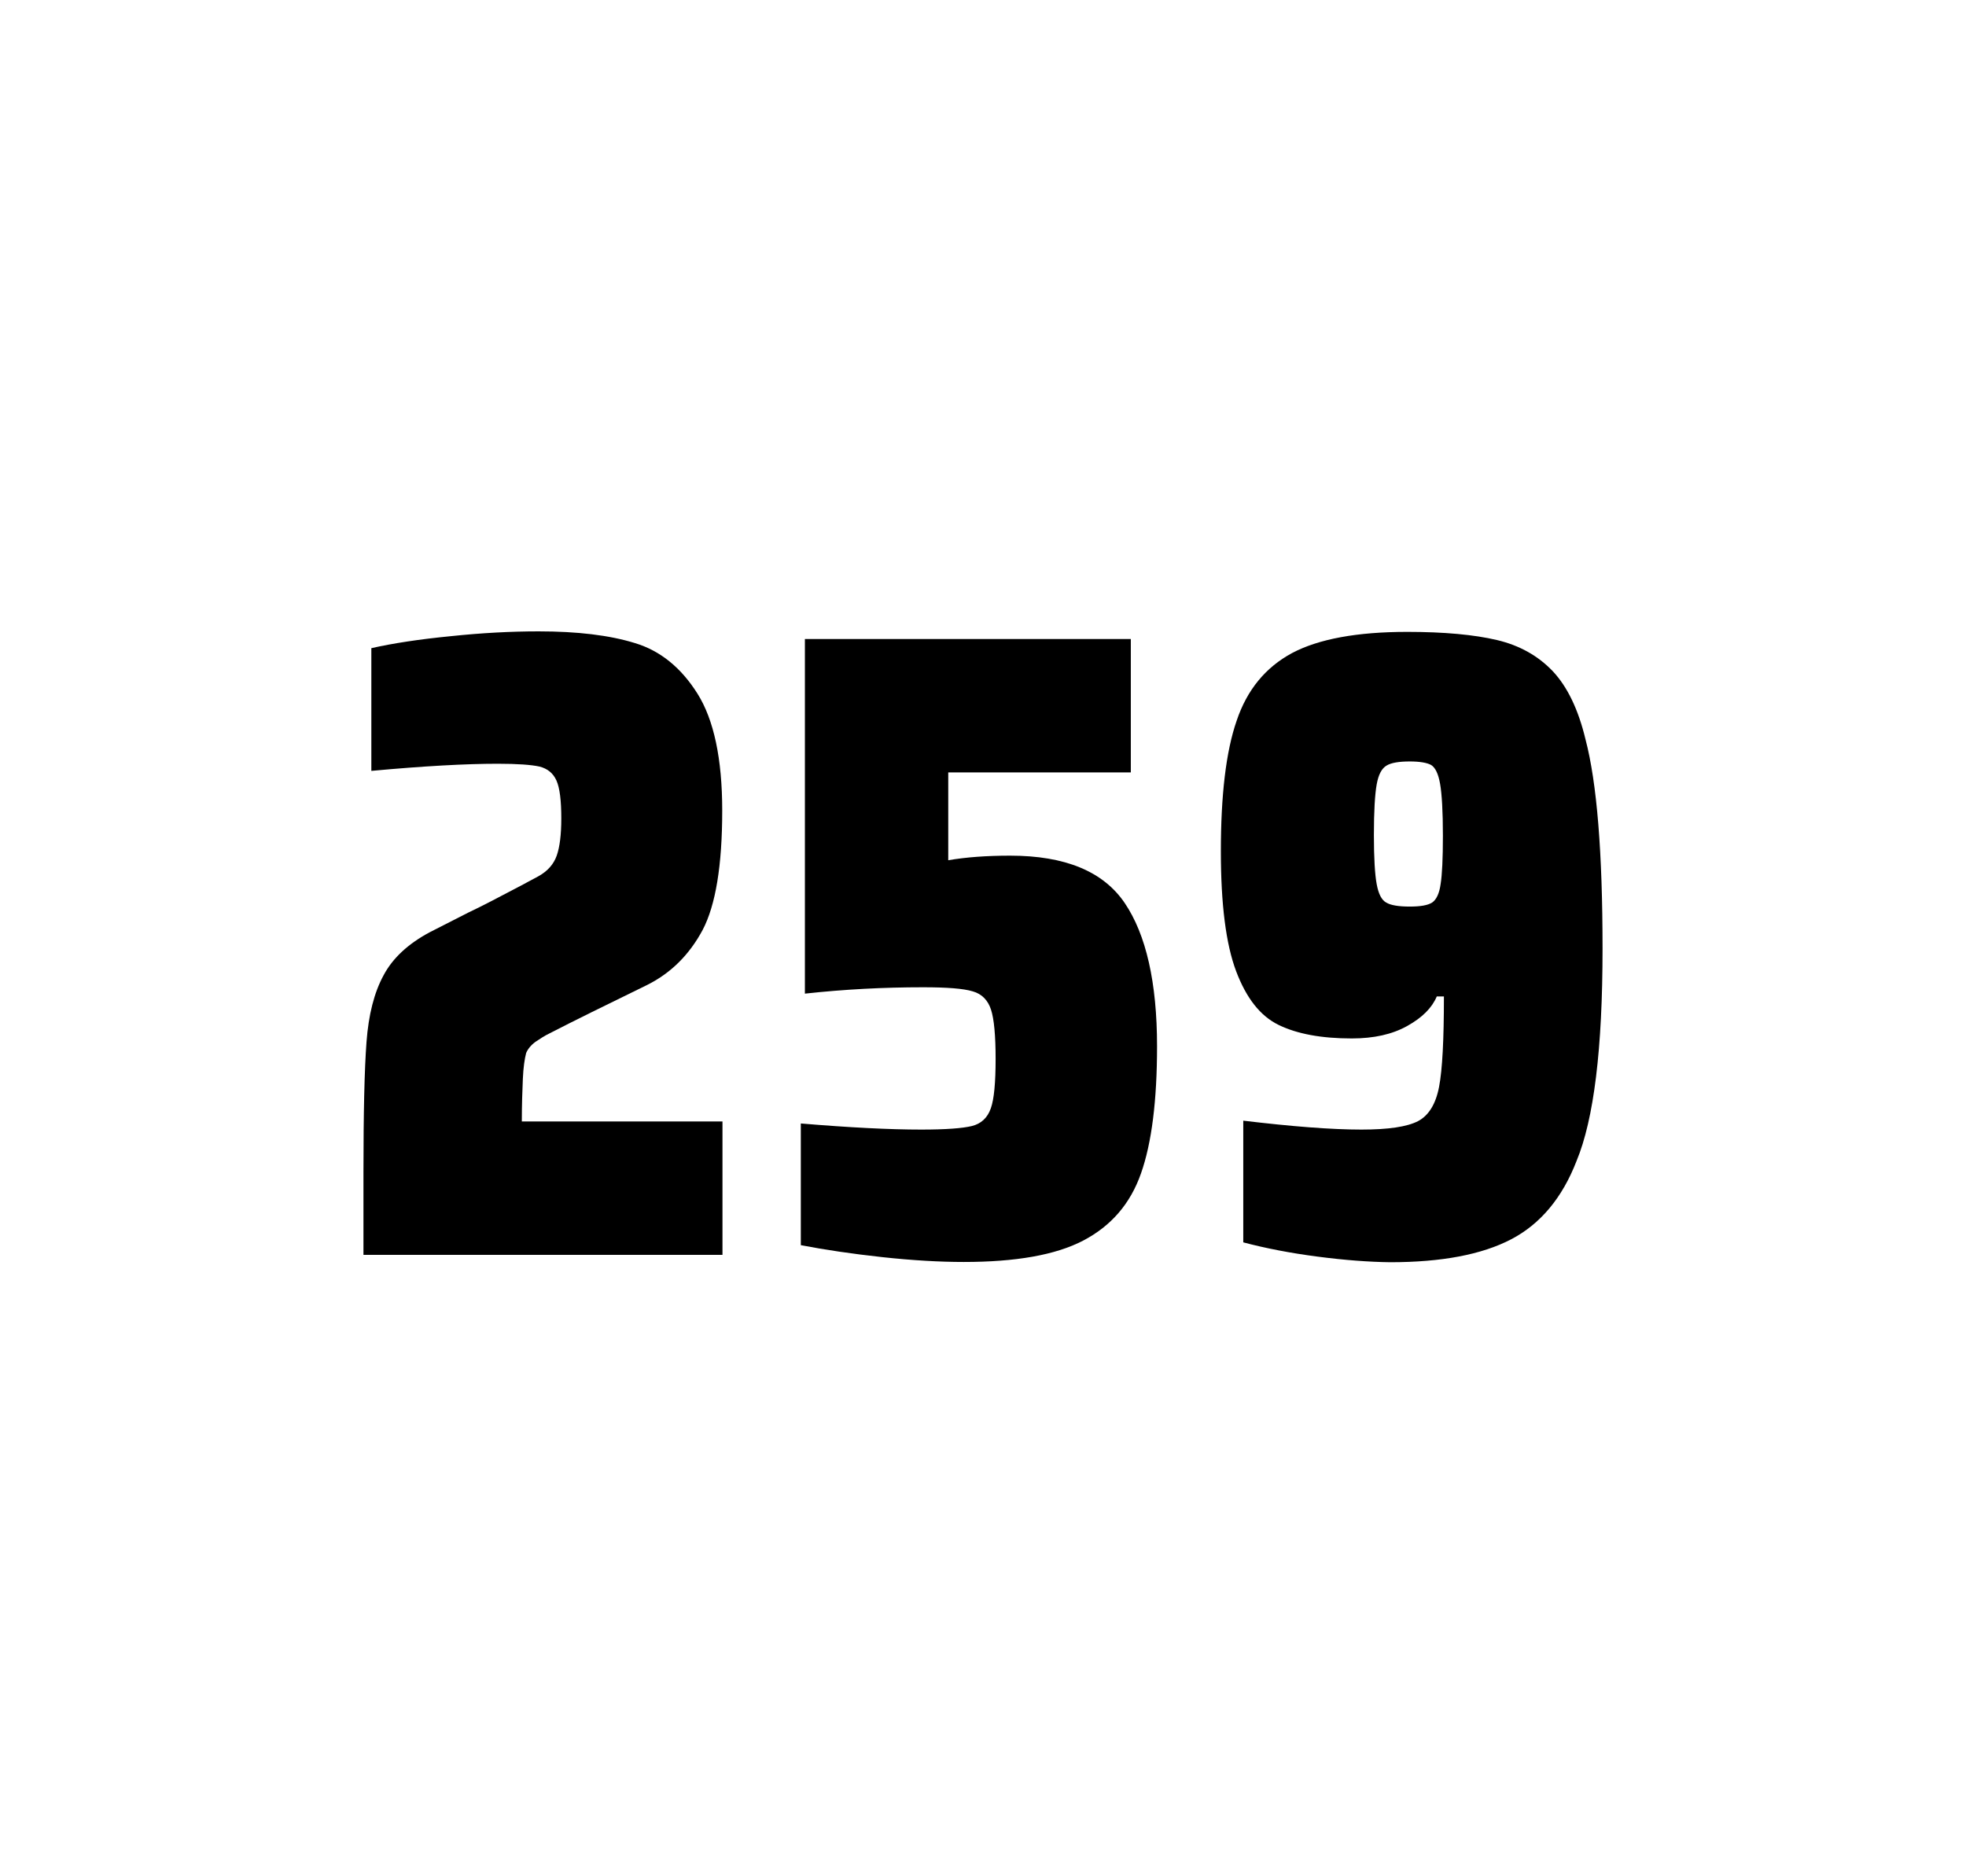
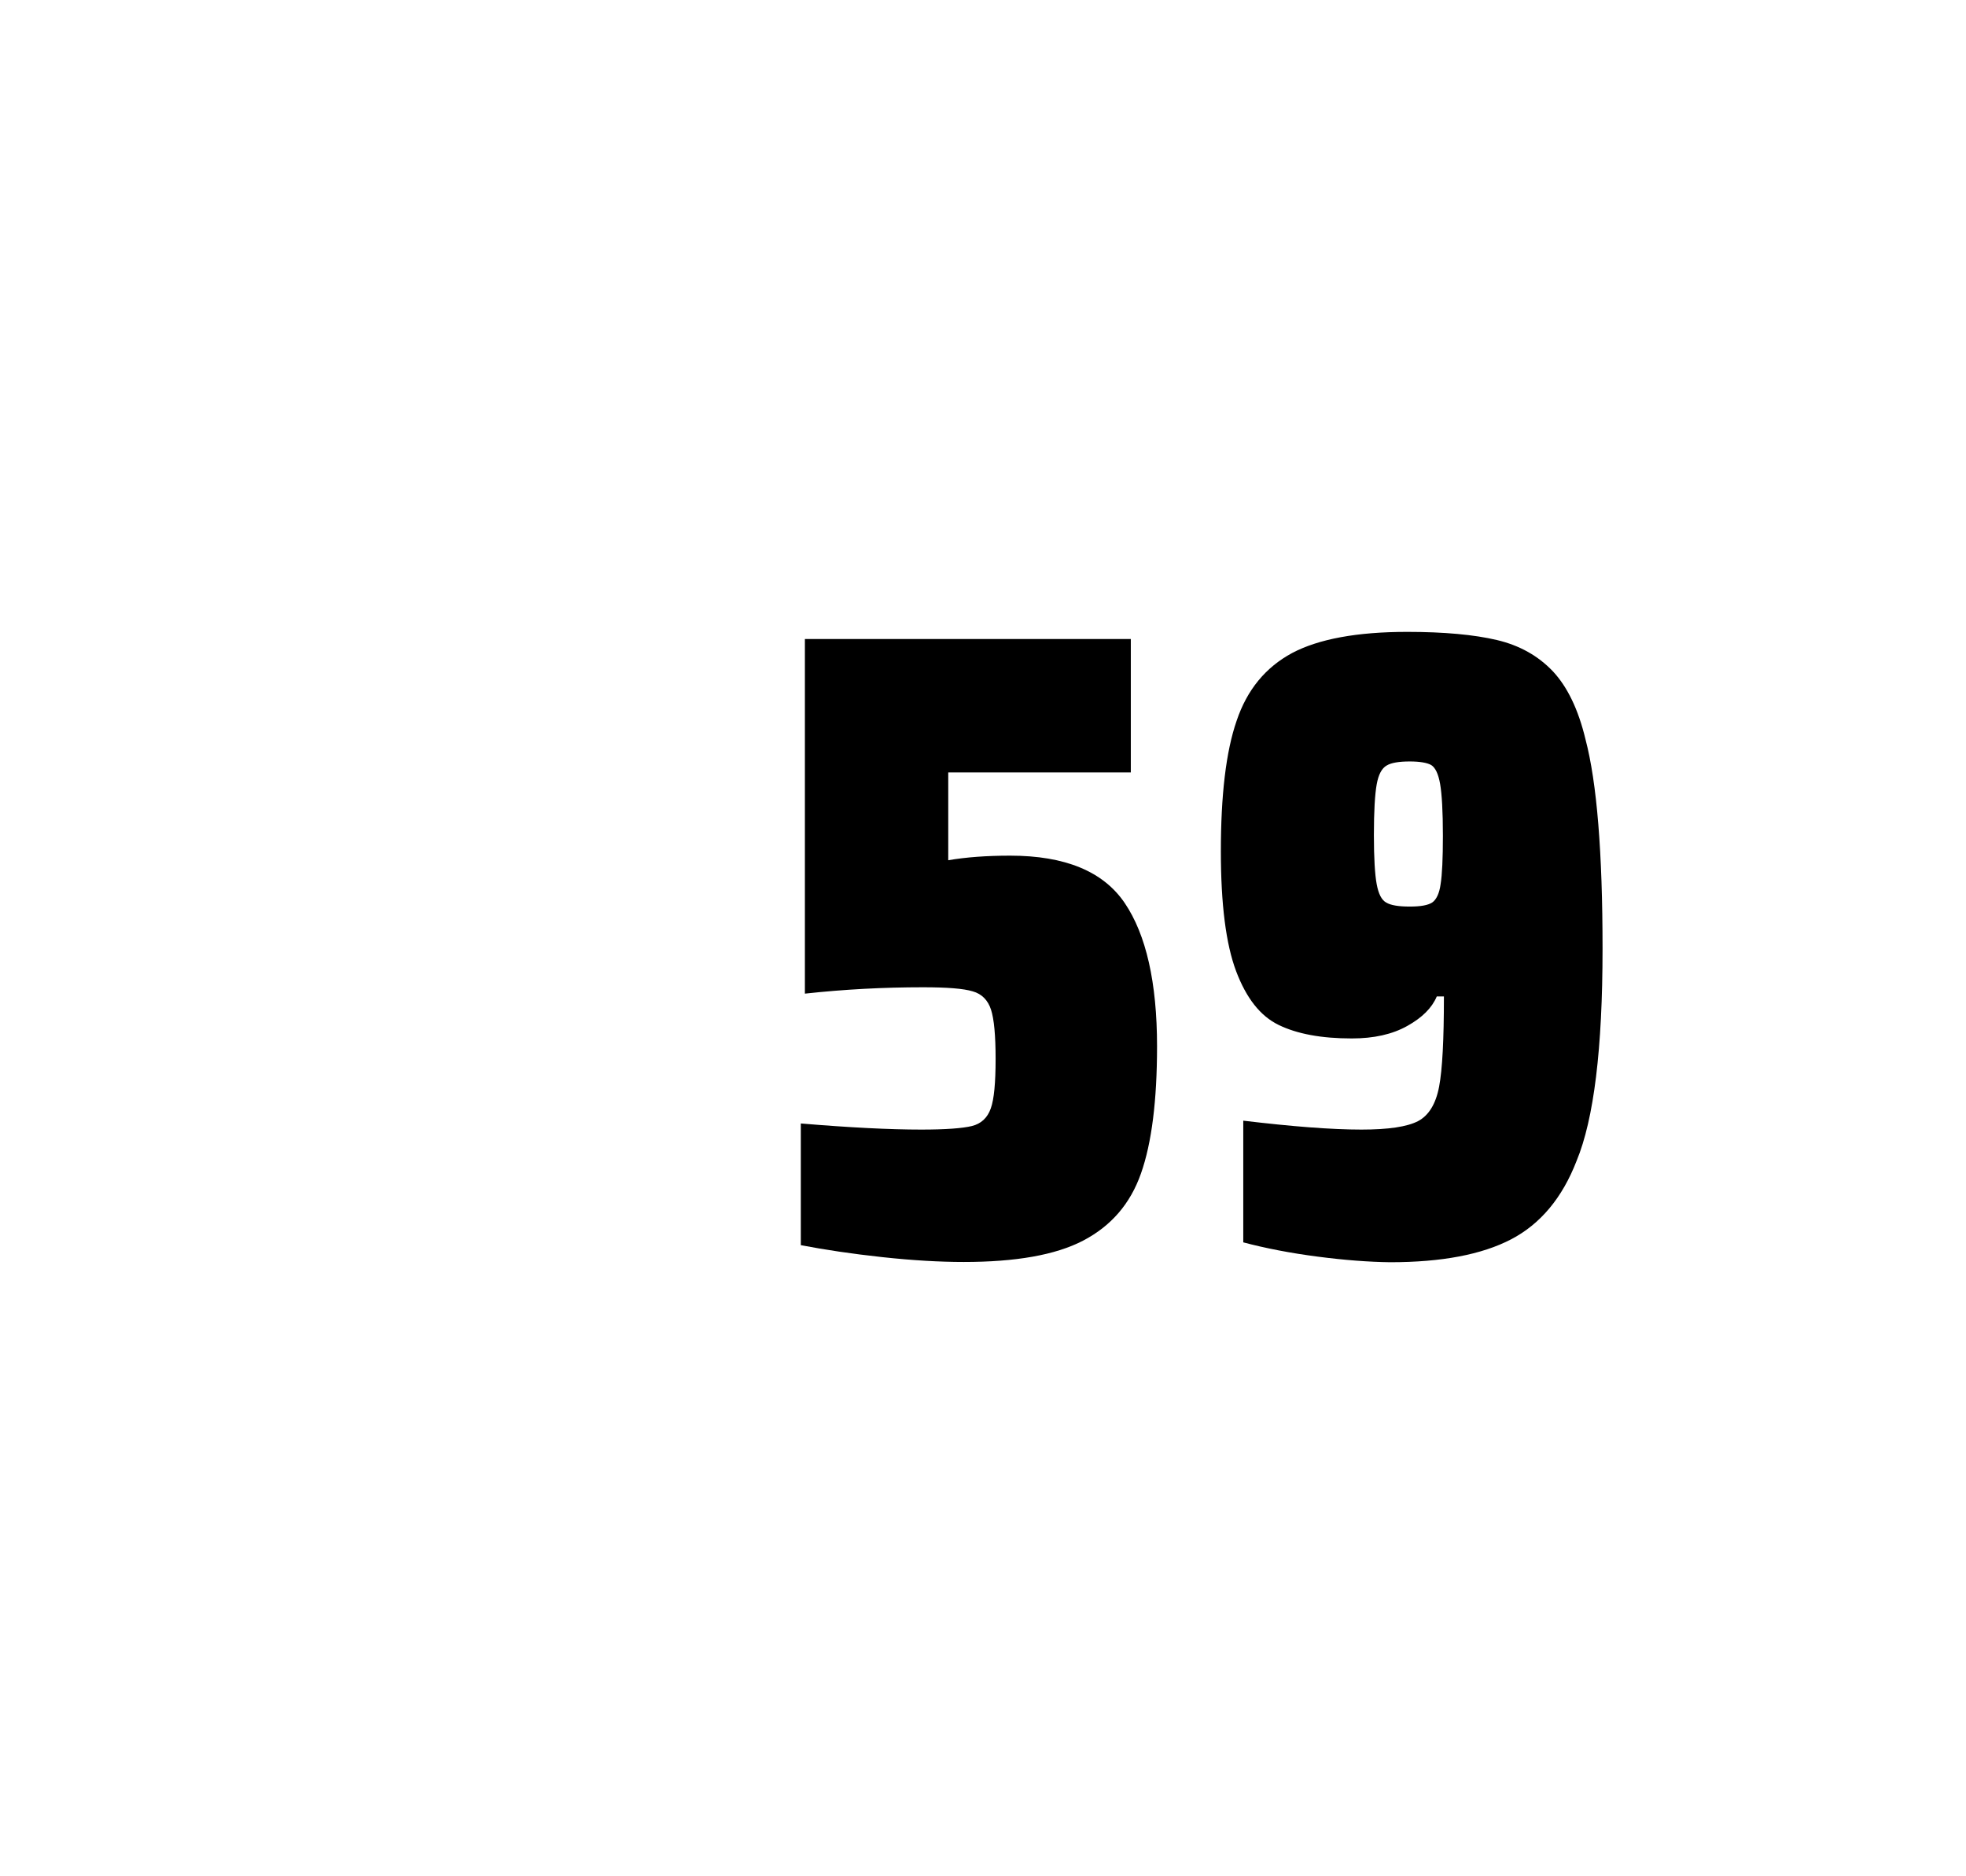
<svg xmlns="http://www.w3.org/2000/svg" version="1.1" id="wrapper" x="0px" y="0px" viewBox="0 0 772.1 737" style="enable-background:new 0 0 772.1 737;">
  <style type="text/css">
	.st0{fill:none;}
</style>
  <path id="frame" class="st0" d="M 1.5 0 L 770.5 0 C 771.3 0 772 0.7 772 1.5 L 772 735.4 C 772 736.2 771.3 736.9 770.5 736.9 L 1.5 736.9 C 0.7 736.9 0 736.2 0 735.4 L 0 1.5 C 0 0.7 0.7 0 1.5 0 Z" />
  <g id="numbers">
-     <path id="two" d="M 205.336 423.8 C 205.136 428.4 204.936 433.9 204.936 440.5 L 283.736 440.5 L 283.736 492.9 L 142.736 492.9 L 142.736 460.5 C 142.736 437.1 143.136 420 143.936 409.3 C 144.736 398.6 146.936 389.9 150.636 383.1 C 154.236 376.3 160.336 370.7 168.736 366.2 L 183.836 358.5 C 188.736 356.2 195.636 352.6 204.536 347.9 C 205.436 347.4 207.736 346.2 211.436 344.2 C 215.036 342.2 217.436 339.5 218.636 336.1 C 219.836 332.7 220.436 327.8 220.436 321.5 C 220.436 314.5 219.836 309.5 218.536 306.6 C 217.236 303.7 215.036 301.9 211.836 301.1 C 208.636 300.4 203.236 300 195.436 300 C 183.036 300 166.436 300.9 145.836 302.8 L 145.836 254.6 C 154.236 252.7 164.636 251.1 176.936 249.9 C 189.236 248.6 200.836 248 211.536 248 C 226.736 248 239.336 249.5 249.336 252.6 C 259.336 255.6 267.536 262.3 273.936 272.5 C 280.336 282.7 283.636 298 283.636 318.4 C 283.636 340 281.036 355.6 275.936 365.3 C 270.736 375 263.536 382.2 254.136 386.9 C 237.736 394.9 224.936 401.2 215.836 405.9 C 213.936 406.8 212.136 408 210.336 409.2 C 208.536 410.5 207.336 412 206.636 413.6 C 206.036 415.9 205.536 419.2 205.336 423.8 Z" />
    <path id="five" d="M 361.802 443.7 C 371.402 443.7 378.002 443.2 381.702 442.3 C 385.302 441.4 387.802 439.1 389.102 435.4 C 390.402 431.8 391.002 425.3 391.002 415.9 C 391.002 406.8 390.402 400.3 389.202 396.6 C 388.002 392.9 385.602 390.4 382.002 389.4 C 378.402 388.3 371.902 387.8 362.502 387.8 C 347.002 387.8 331.602 388.6 316.102 390.3 L 316.102 251 L 444.102 251 L 444.102 303.4 L 372.402 303.4 L 372.402 337.9 C 379.402 336.7 387.502 336.1 396.702 336.1 C 418.302 336.1 433.302 342.3 441.702 354.7 C 450.102 367.1 454.402 385.9 454.402 411 C 454.402 432.3 452.302 449 448.102 460.9 C 443.902 472.9 436.302 481.6 425.402 487.3 C 414.502 493 398.802 495.7 378.502 495.7 C 369.102 495.7 358.502 495.1 346.502 493.8 C 334.502 492.5 323.902 490.9 314.502 489.1 L 314.502 441.3 C 333.602 442.9 349.402 443.7 361.802 443.7 Z" />
    <path id="nine" d="M 517.464 493.6 C 506.664 492.2 496.964 490.3 488.264 488 L 488.264 440.2 C 507.464 442.5 522.964 443.7 534.664 443.7 C 545.264 443.7 552.564 442.6 556.864 440.4 C 561.064 438.2 563.864 433.7 565.164 426.9 C 566.464 420.1 567.064 408.3 567.064 391.4 L 564.264 391.4 C 562.364 395.9 558.564 399.7 552.664 403 C 546.764 406.3 539.564 407.9 530.864 407.9 C 518.864 407.9 509.364 406.1 502.164 402.6 C 494.964 399.1 489.464 392.1 485.464 381.5 C 481.464 370.9 479.464 355.2 479.464 334.4 C 479.464 312.4 481.464 295.2 485.664 283.1 C 489.764 270.9 497.064 262.1 507.464 256.5 C 517.864 251 532.964 248.2 552.664 248.2 C 567.164 248.2 578.964 249.3 587.864 251.4 C 596.764 253.5 604.064 257.6 609.864 263.7 C 615.564 269.8 619.864 278.7 622.664 290.4 C 627.164 307.5 629.364 334.9 629.364 372.7 C 629.364 411.9 625.964 439.6 619.164 456 C 613.564 470.5 604.964 480.8 593.464 486.8 C 581.964 492.8 566.164 495.8 545.964 495.8 C 537.664 495.7 528.164 495 517.464 493.6 Z M 562.464 354.5 C 564.064 353.4 565.264 351 565.764 347.3 C 566.364 343.6 566.664 337.2 566.664 328.3 C 566.664 318.7 566.264 311.9 565.564 307.9 C 564.864 303.9 563.664 301.5 562.064 300.5 C 560.464 299.6 557.564 299.1 553.664 299.1 C 549.464 299.1 546.364 299.6 544.564 300.7 C 542.664 301.8 541.364 304.2 540.664 308.1 C 539.964 312 539.564 318.6 539.564 328 C 539.564 337.1 539.964 343.6 540.664 347.3 C 541.364 351.1 542.564 353.5 544.364 354.5 C 546.164 355.6 549.264 356.1 553.664 356.1 C 557.864 356.1 560.764 355.6 562.464 354.5 Z" />
  </g>
</svg>